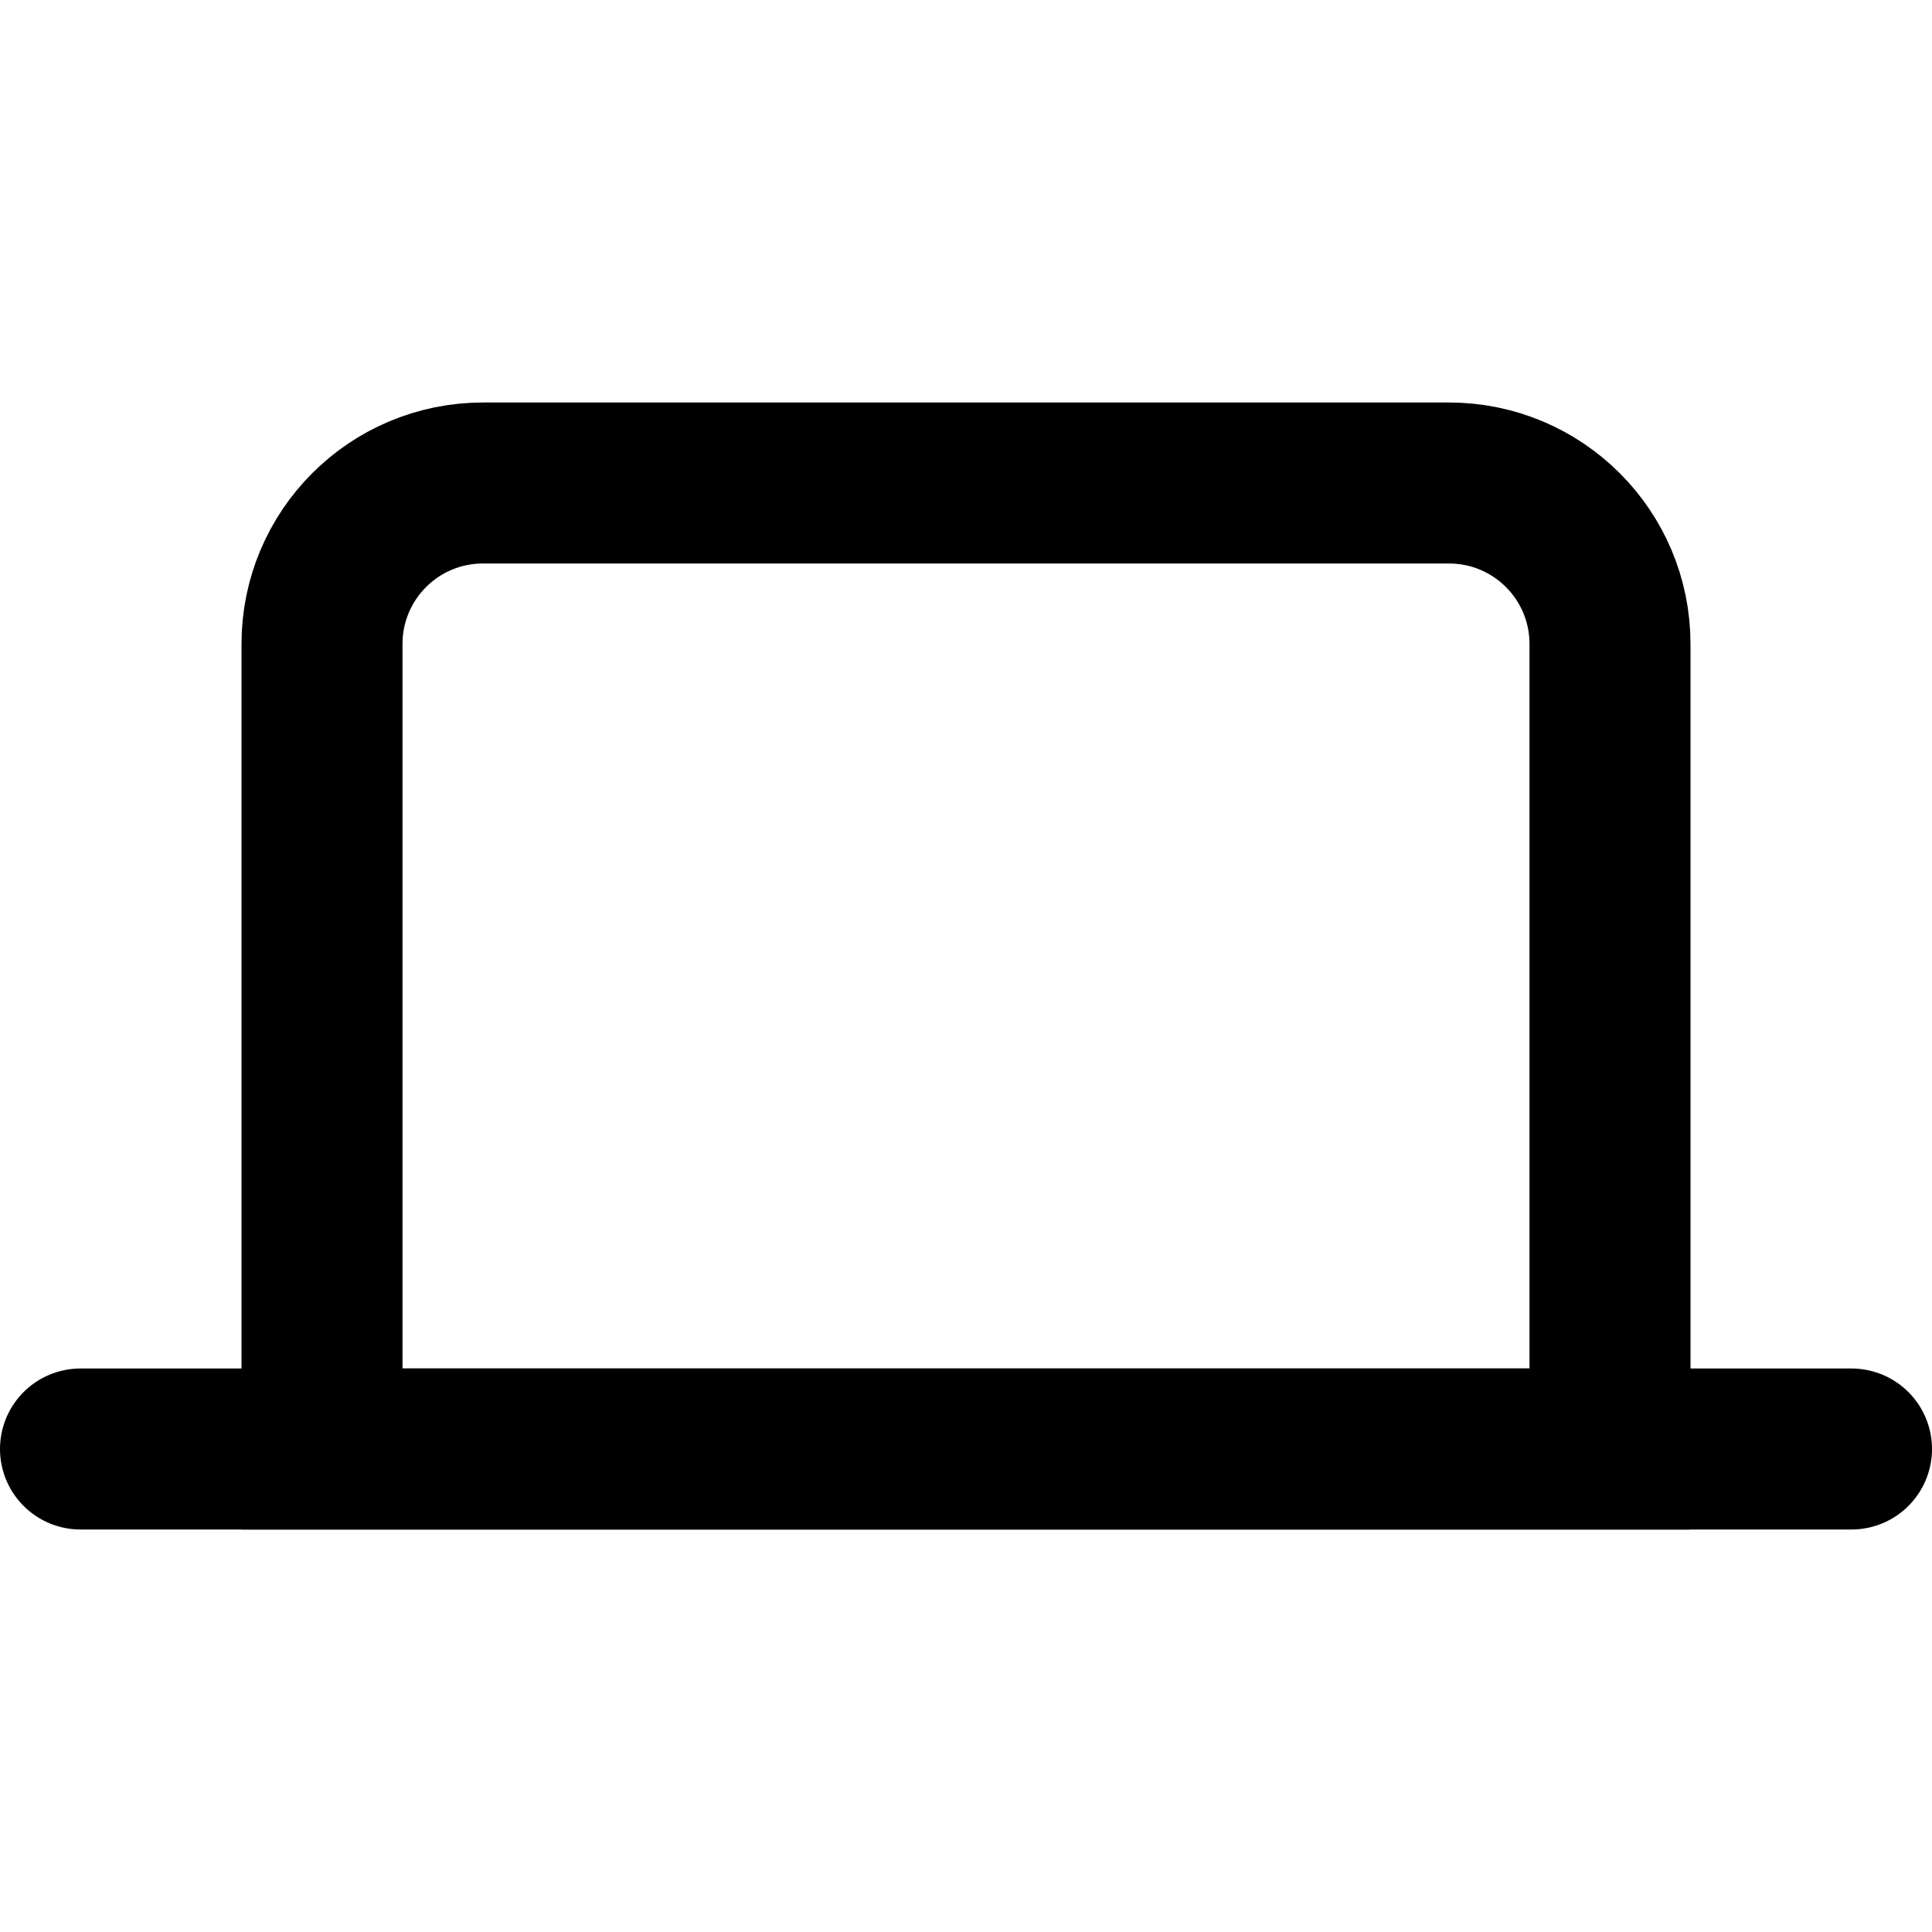
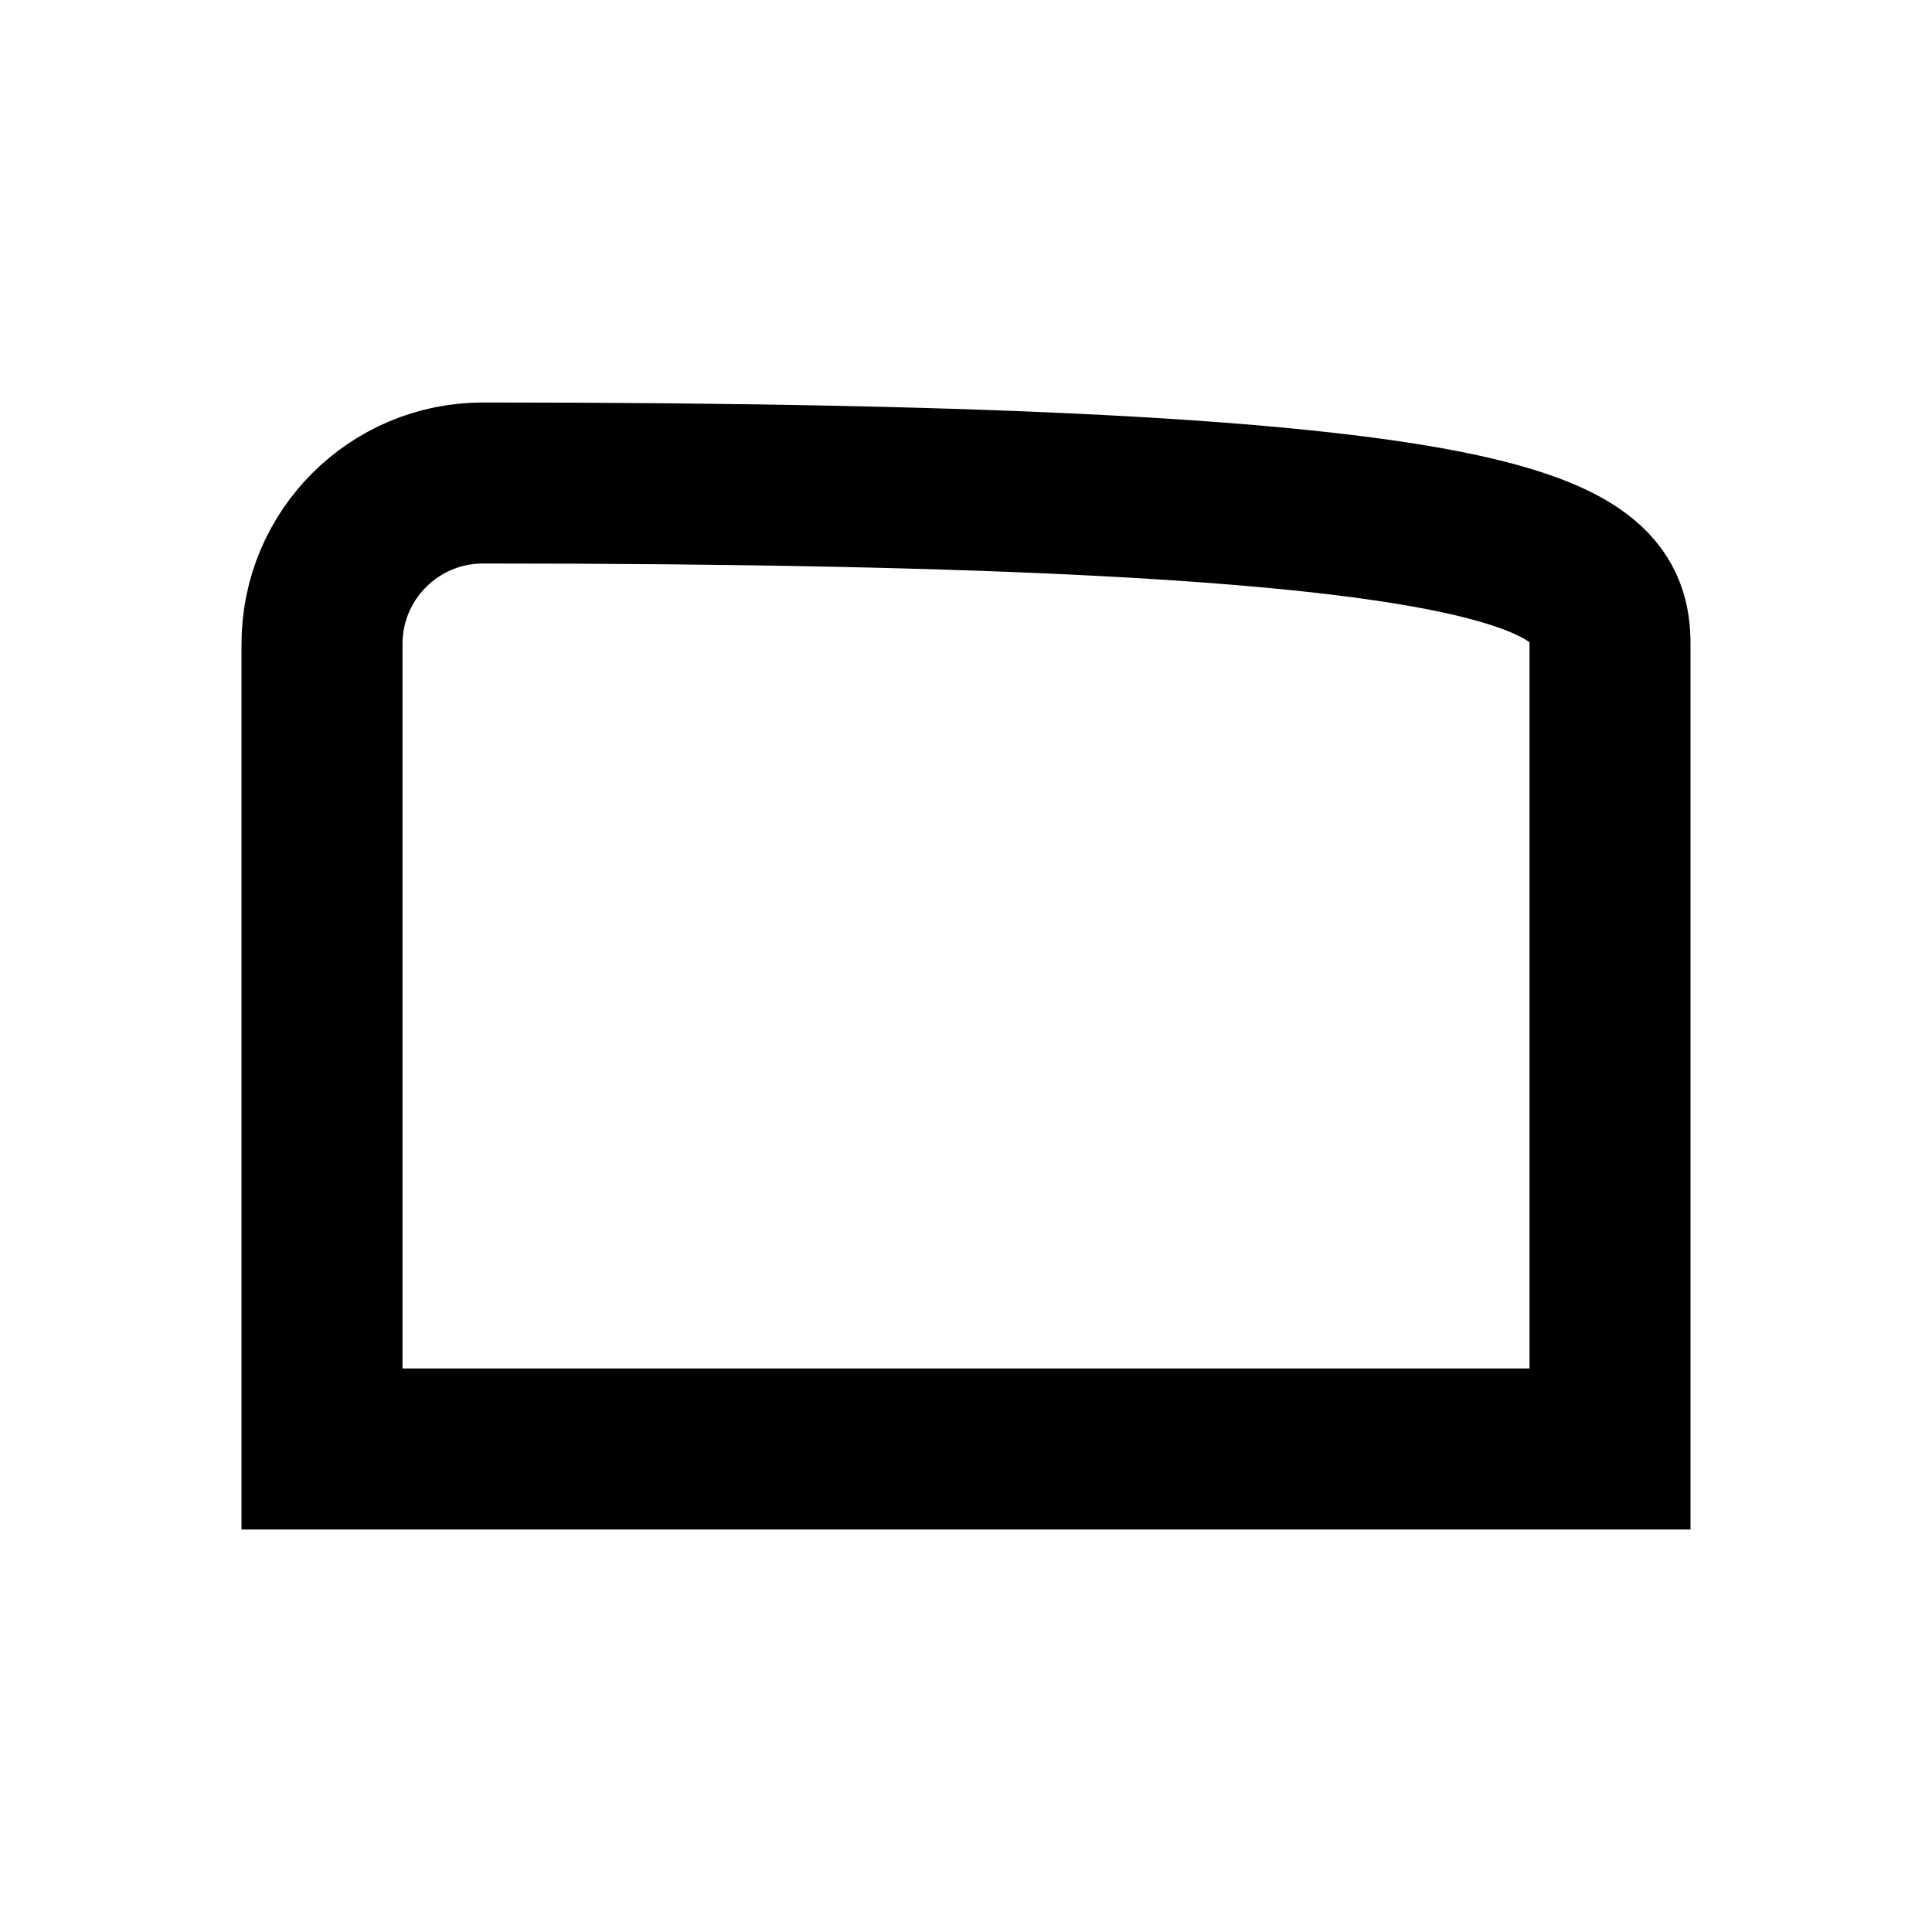
<svg xmlns="http://www.w3.org/2000/svg" width="24px" height="24px" viewBox="0 0 24 24">
  <g stroke="none" stroke-width="1" fill="none" fill-rule="evenodd">
    <g transform="translate(1, 6)" stroke="#000000" stroke-width="2">
-       <path d="M0,12 L22,12" stroke-linecap="round" />
-       <path d="M5,0 L17,0 C18.105,-2.02906125e-16 19,0.895 19,2 L19,12 L3,12 L3,2 C3,0.895 3.895,2.02906125e-16 5,0 Z" />
+       <path d="M5,0 C18.105,-2.02906125e-16 19,0.895 19,2 L19,12 L3,12 L3,2 C3,0.895 3.895,2.02906125e-16 5,0 Z" />
    </g>
  </g>
</svg>